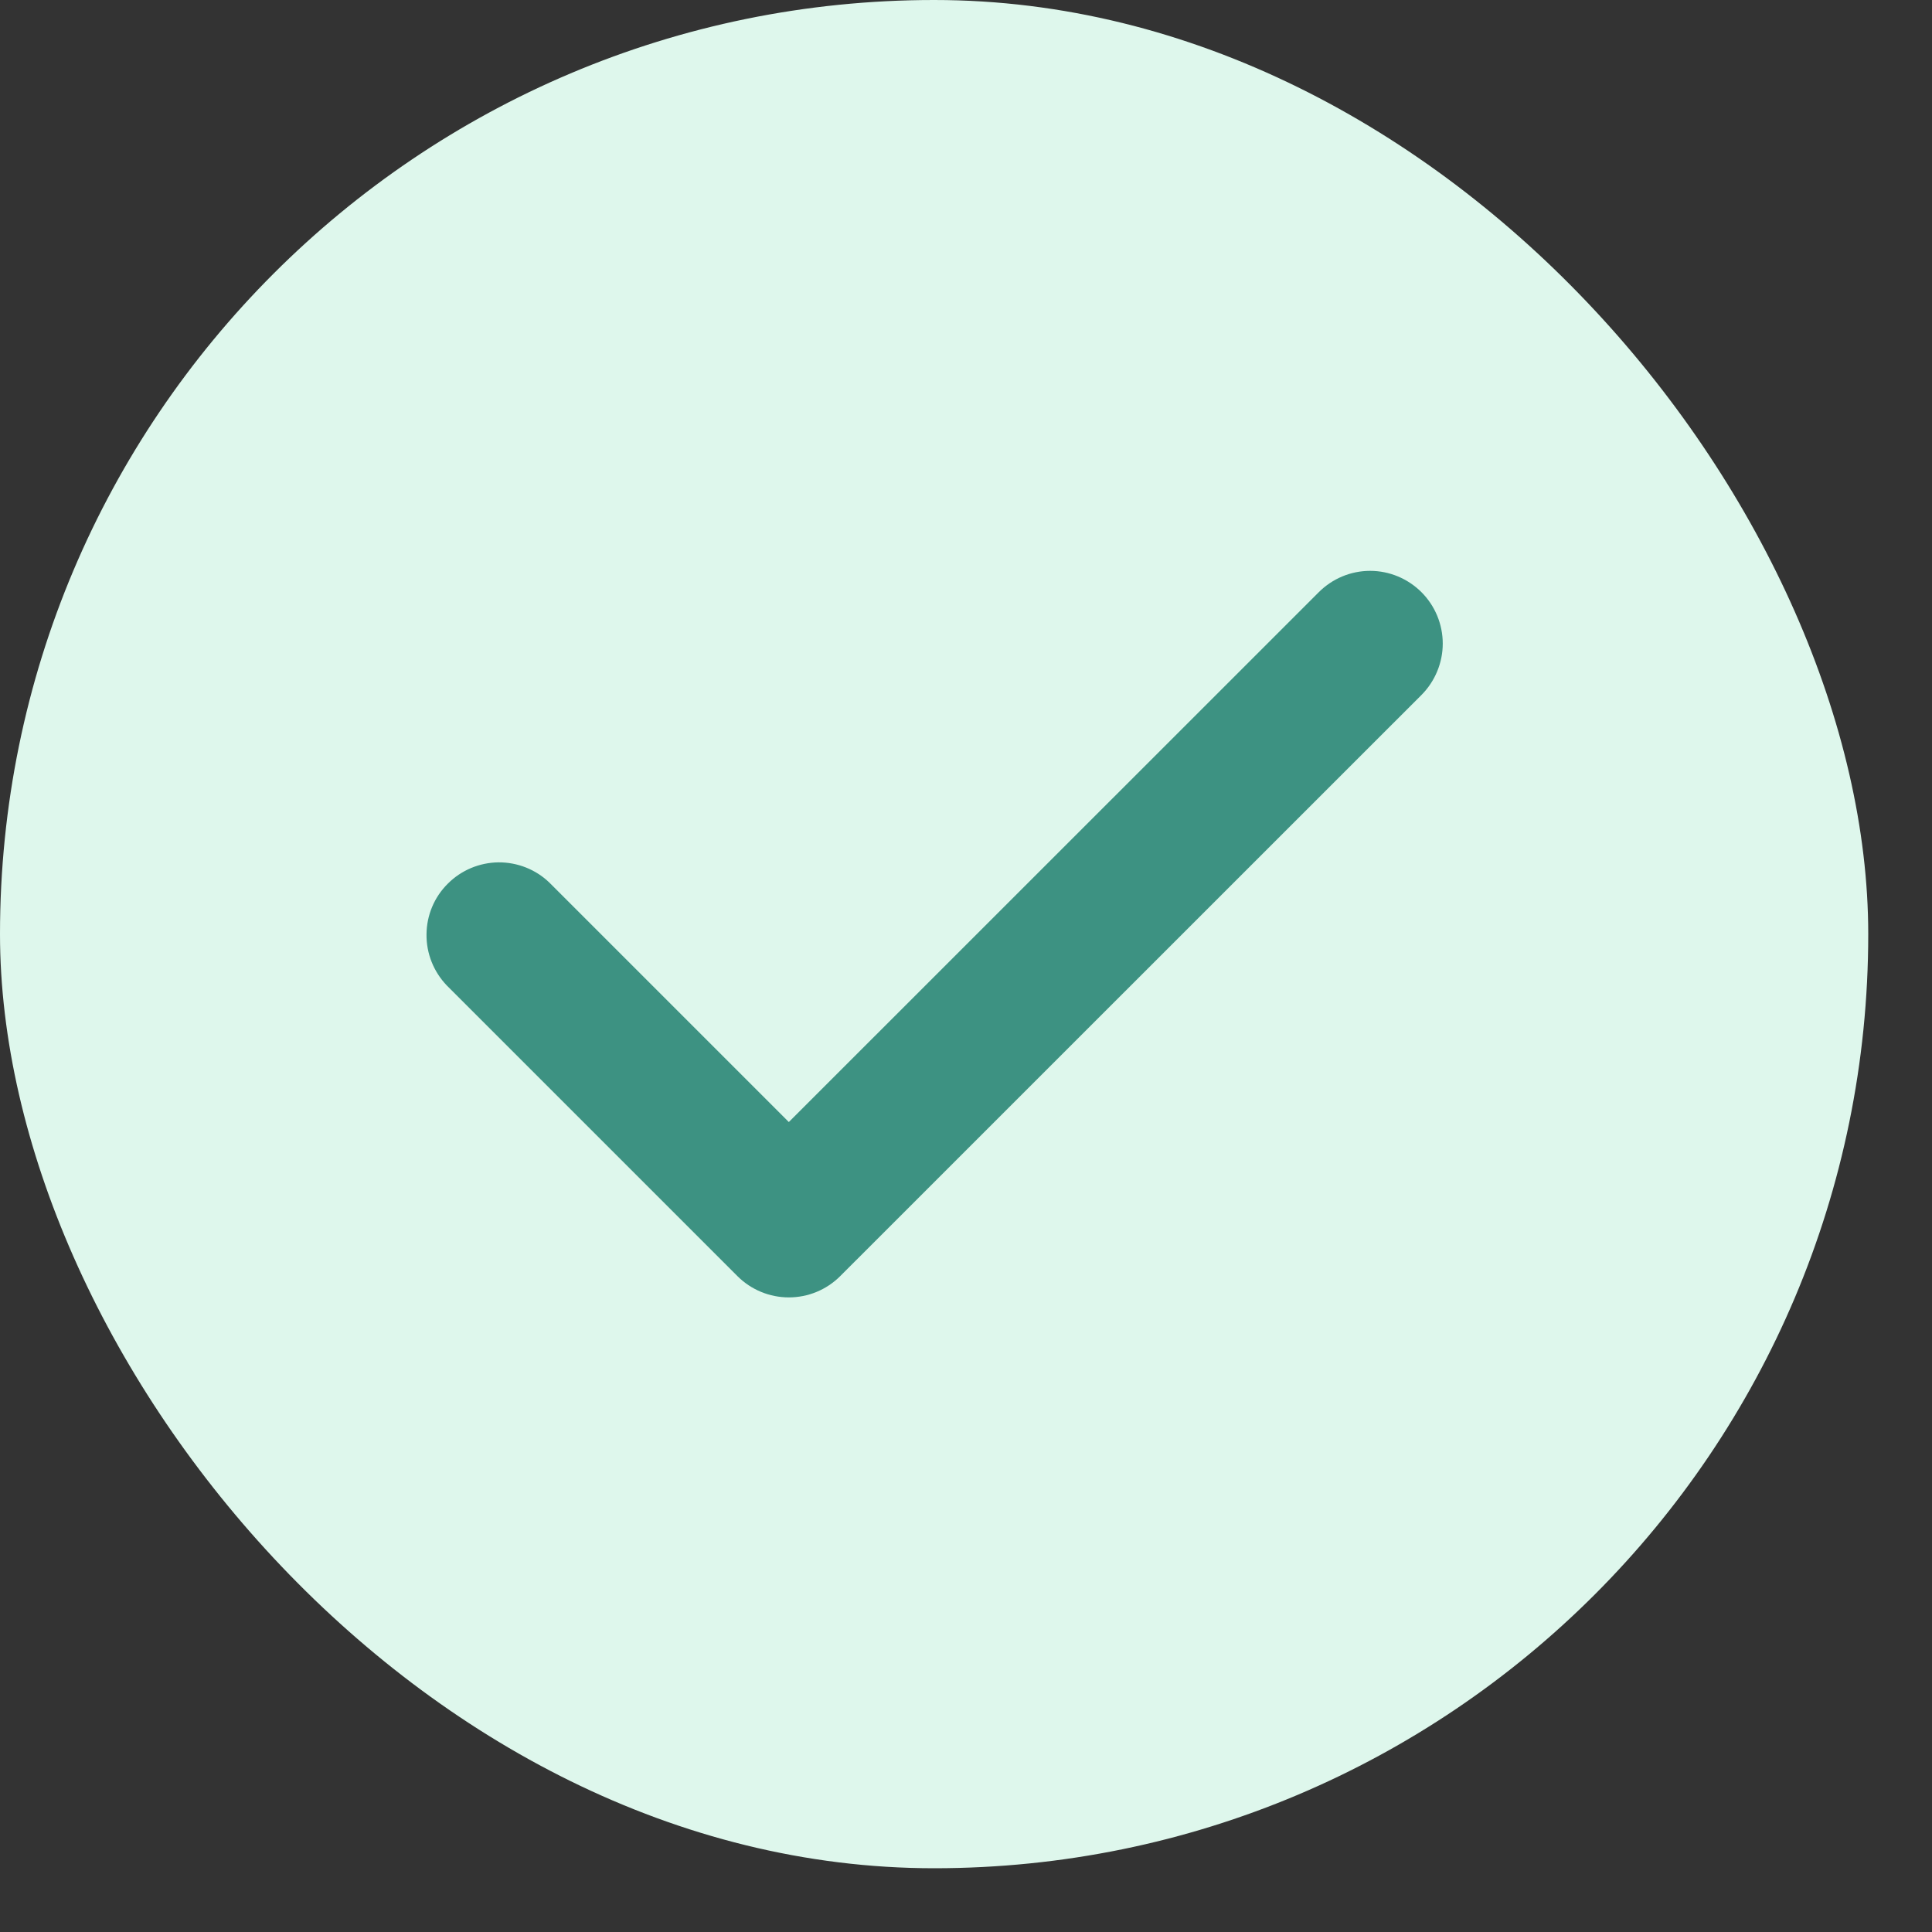
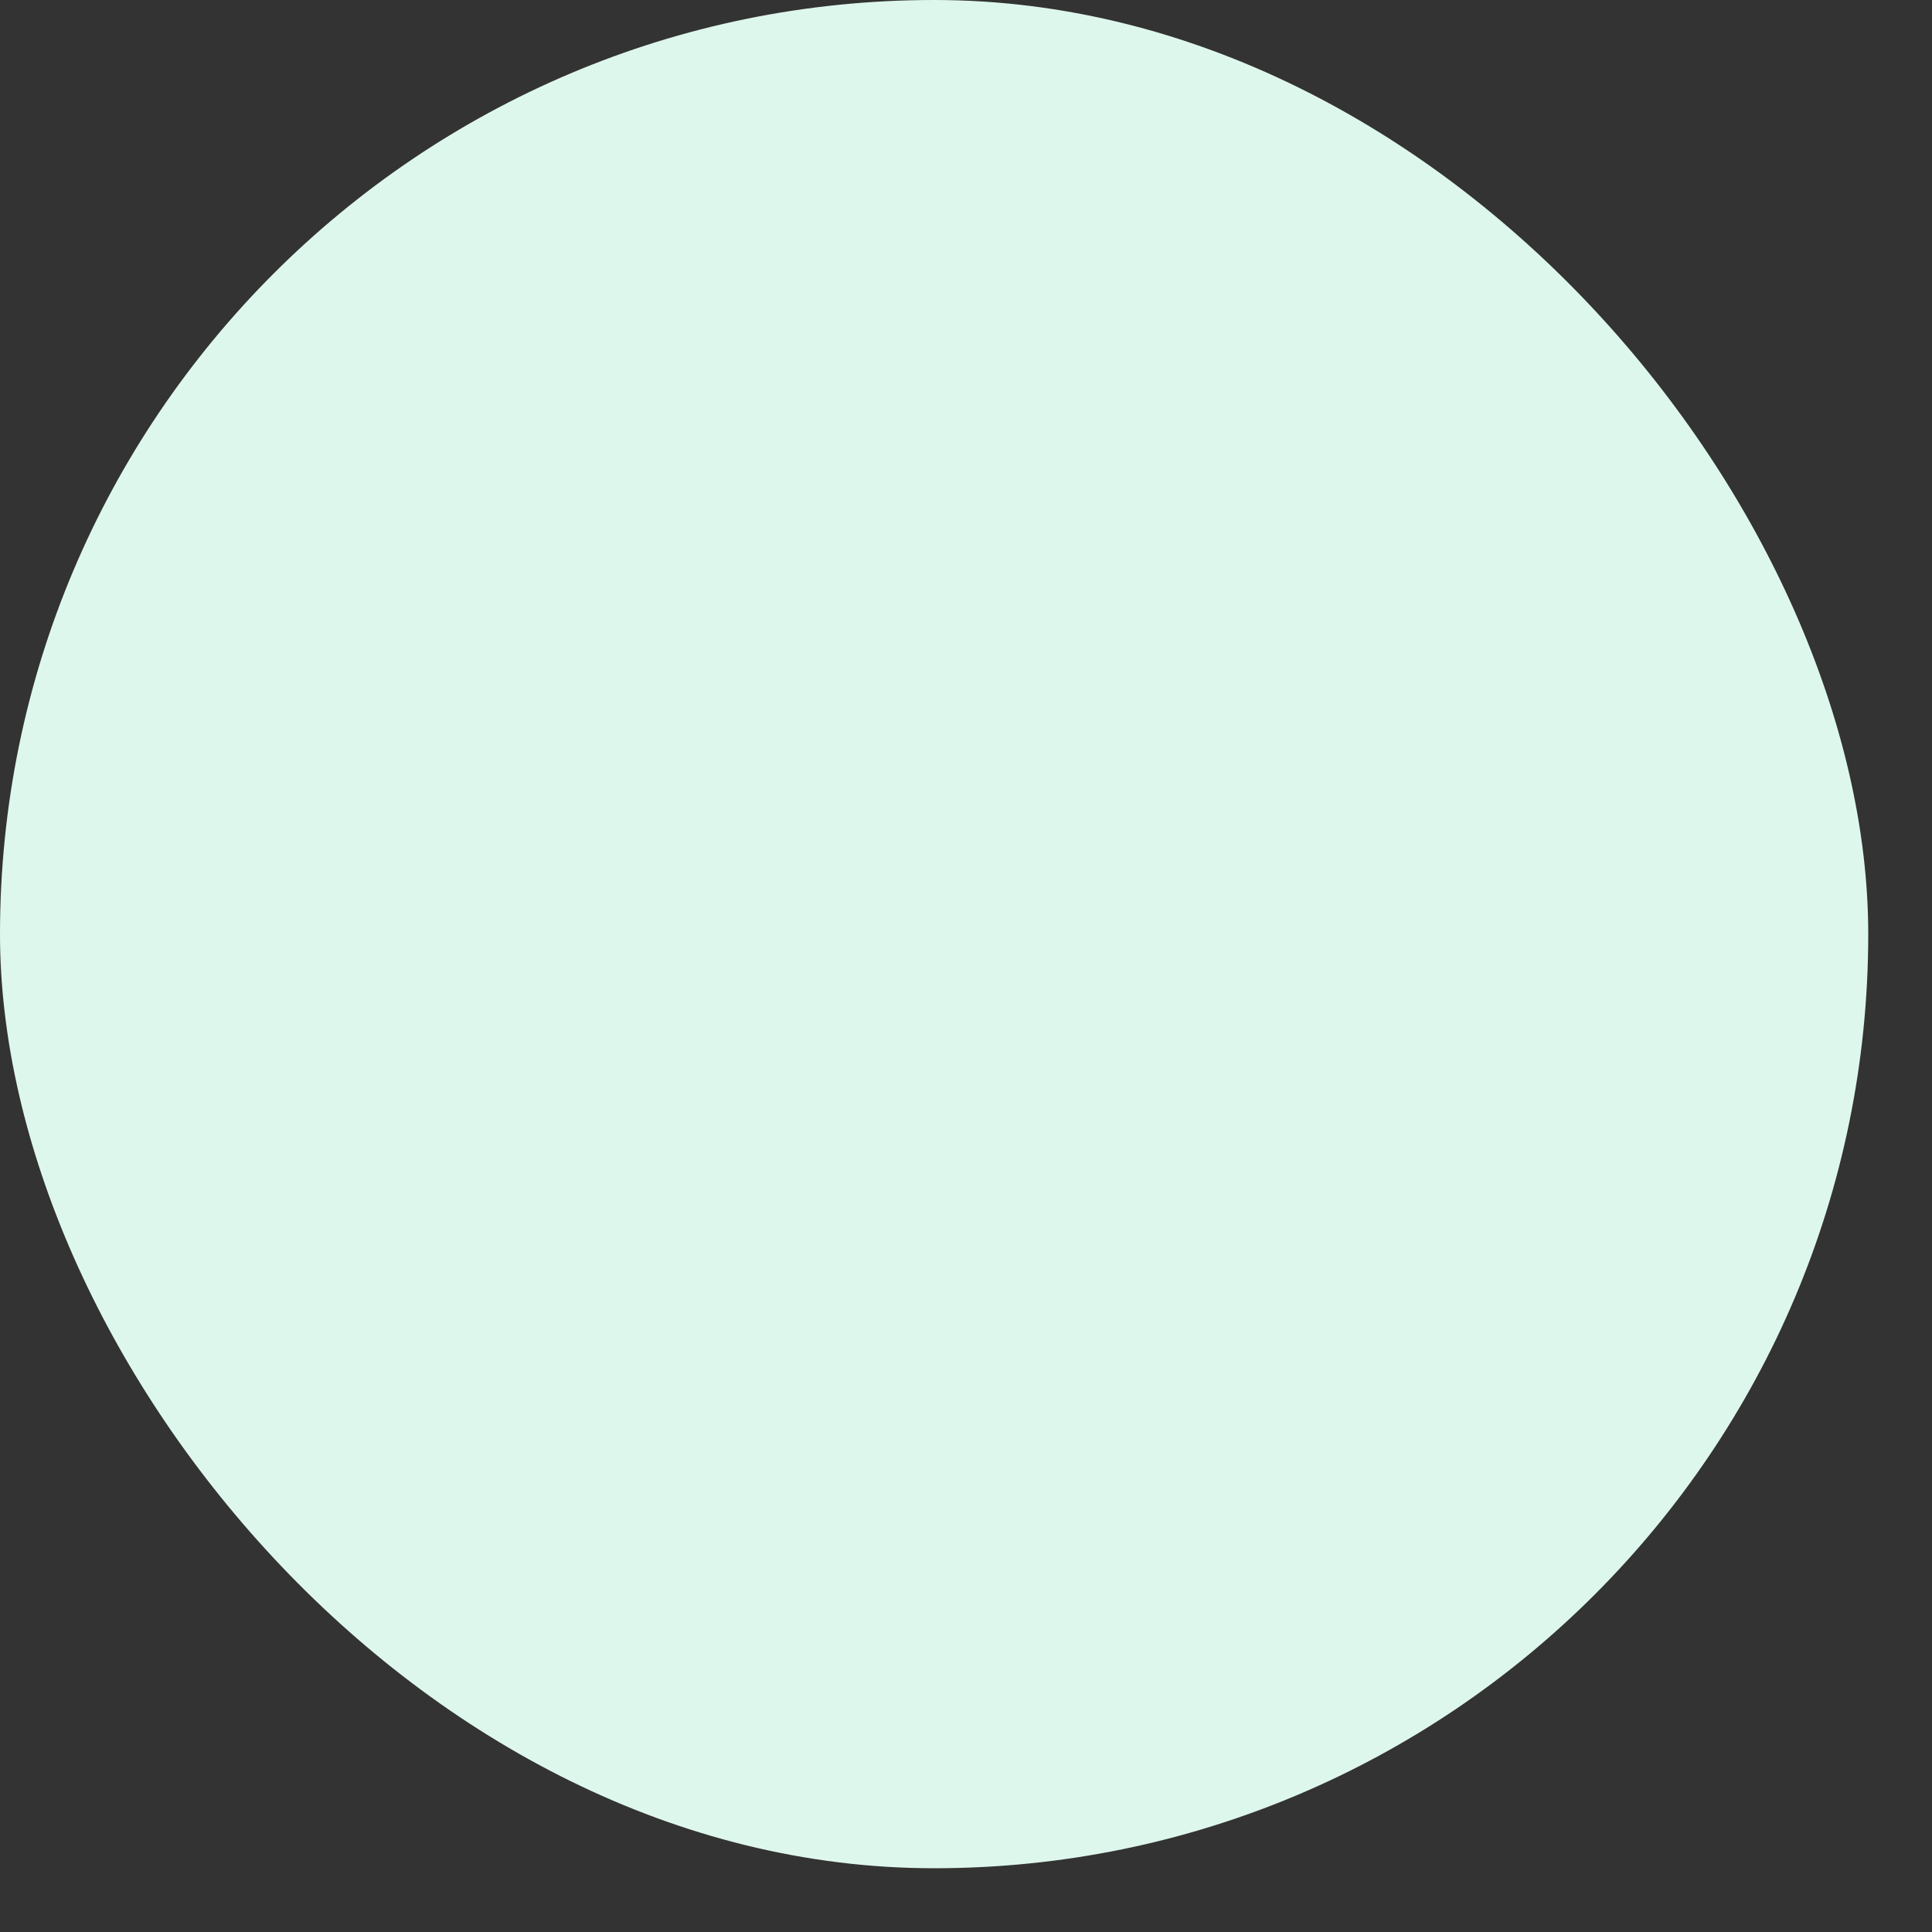
<svg xmlns="http://www.w3.org/2000/svg" width="17" height="17" viewBox="0 0 17 17" fill="none">
  <rect x="0" y="0" width="17" height="17" fill="#333333" stroke="none" />
  <rect width="16.439" height="16.439" rx="8.22" fill="#DEF7EC" />
-   <path fill-rule="evenodd" clip-rule="evenodd" d="M12.508 5.211C12.627 5.33 12.695 5.493 12.695 5.663C12.695 5.832 12.627 5.995 12.508 6.115L7.393 11.229C7.273 11.349 7.111 11.416 6.941 11.416C6.772 11.416 6.609 11.349 6.489 11.229L3.932 8.672C3.816 8.551 3.751 8.39 3.753 8.222C3.754 8.054 3.821 7.894 3.94 7.776C4.058 7.657 4.219 7.59 4.386 7.588C4.554 7.587 4.716 7.651 4.836 7.768L6.941 9.873L11.604 5.211C11.724 5.091 11.886 5.023 12.056 5.023C12.225 5.023 12.388 5.091 12.508 5.211Z" fill="#3D9282" />
</svg>